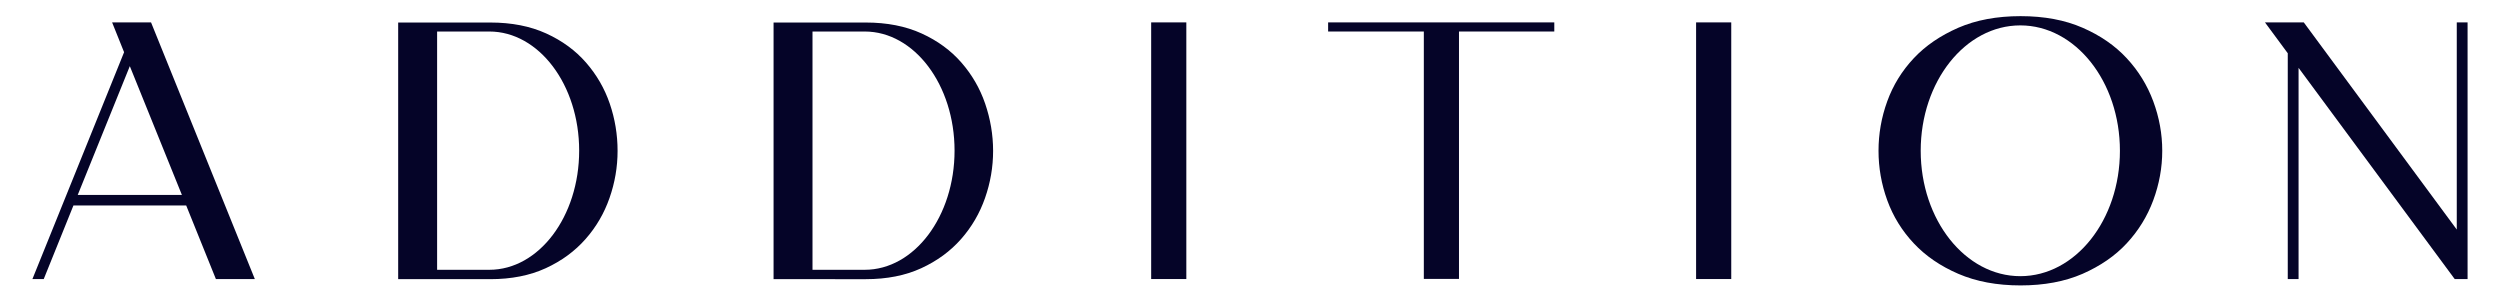
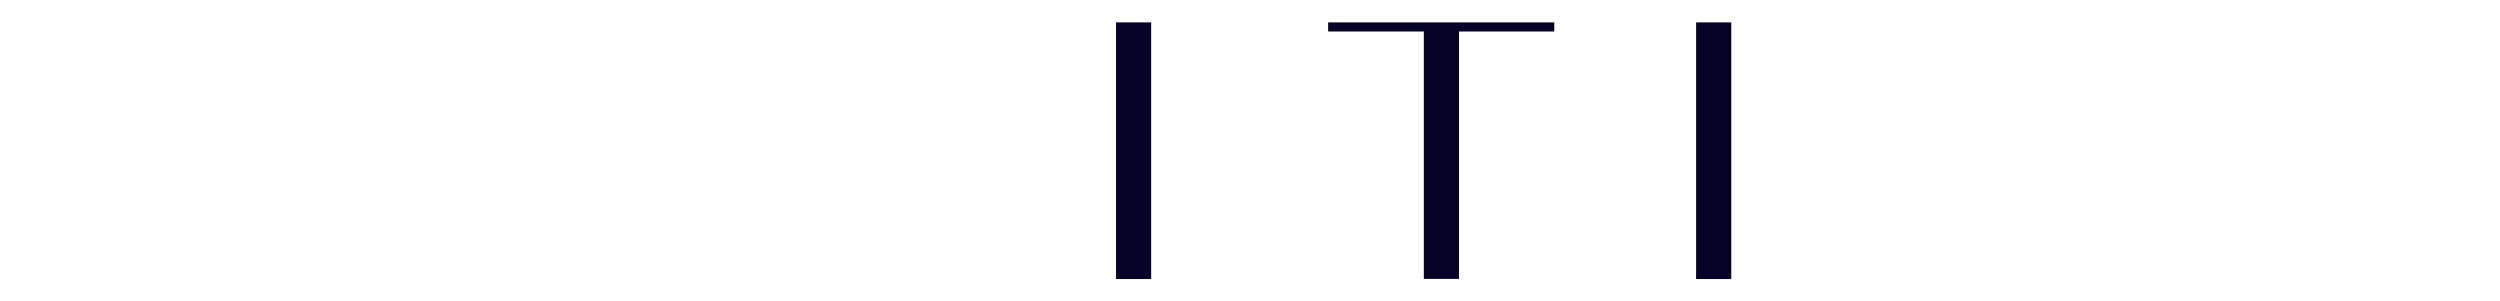
<svg xmlns="http://www.w3.org/2000/svg" version="1.1" id="Layer_1" x="0px" y="0px" viewBox="0 0 1920 231.5" style="enable-background:new 0 0 1920 231.5;" xml:space="preserve">
  <style type="text/css">
	.st0{fill:#050428;}
	.st1{fill:#FFFFFF;}
</style>
  <g>
-     <path class="st0" d="M884.1,17.2h27v197.1h-27V17.2z" />
+     <path class="st0" d="M884.1,17.2v197.1h-27V17.2z" />
    <path class="st0" d="M1302.6,17.2h27v197.1h-27V17.2z" />
    <path class="st0" d="M1020,24.2v-7h173.7v7h-73.2v190h-27v-190H1020z" />
-     <path class="st0" d="M116,17.2H86.1l9.2,22.9L24.9,214.3h8.7l22.8-56.5H143l22.8,56.5h29.9L116,17.2z M59.7,149.7l40-98.9l40,98.9   H59.7z" />
-     <path class="st0" d="M468.3,79.6c-4-11.7-10.1-22.2-18.2-31.5c-8.1-9.3-18.3-16.8-30.6-22.4c-12.3-5.6-26.6-8.4-42.9-8.4h-70.8   v197.1h70.8c16.1,0,30.3-2.8,42.5-8.4c12.2-5.6,22.4-13.1,30.6-22.4c8.2-9.3,14.3-19.8,18.4-31.5c4.1-11.7,6.2-23.8,6.2-36.2   C474.3,103.4,472.3,91.3,468.3,79.6z M375.8,207.2h-40.1v-183h40.1c38.1,0,69,41,69,91.5S413.9,207.2,375.8,207.2z" />
-     <path class="st0" d="M756.6,79.6c-4-11.7-10.1-22.2-18.2-31.5c-8.1-9.3-18.3-16.8-30.6-22.4s-26.6-8.4-42.9-8.4h-70.8v197.1H665   c16.1,0,30.3-2.8,42.5-8.4c12.2-5.6,22.4-13.1,30.6-22.4c8.2-9.3,14.3-19.8,18.4-31.5c4.1-11.7,6.2-23.8,6.2-36.2   C762.7,103.4,760.6,91.3,756.6,79.6z M664.1,207.2H624v-183h40.1c38.1,0,69,41,69,91.5S702.2,207.2,664.1,207.2z" />
-     <polygon class="st0" points="1895.1,17.2 1895.1,214.3 1885.2,214.3 1765.3,52.1 1765.3,214.3 1757,214.3 1757,40.9 1739.5,17.2    1769.3,17.2 1886.8,176.3 1886.8,17.2  " />
-     <path class="st0" d="M1551.8,12.4c18.2,0,34.1,3,47.6,8.9c13.6,5.9,24.9,13.7,33.9,23.4c9,9.7,15.8,20.7,20.4,33.1   c4.6,12.4,6.9,25.1,6.9,38s-2.3,25.6-6.9,38c-4.6,12.4-11.4,23.4-20.4,33.1c-9,9.7-20.3,17.4-33.9,23.4   c-13.6,5.9-29.5,8.9-47.6,8.9c-18.2,0-34.1-3-47.8-8.9c-13.7-5.9-25.1-13.7-34.2-23.4c-9.1-9.7-15.9-20.7-20.4-33.1   c-4.5-12.4-6.7-25.1-6.7-38s2.2-25.6,6.7-38c4.5-12.4,11.3-23.4,20.4-33.1c9.1-9.7,20.5-17.4,34.2-23.4   C1517.6,15.4,1533.6,12.4,1551.8,12.4z M1551.6,19.5c-42.3,0-76.5,43.1-76.5,96.3s34.3,96.3,76.5,96.3c42.3,0,76.5-43.1,76.5-96.3   S1593.9,19.5,1551.6,19.5z" />
  </g>
</svg>